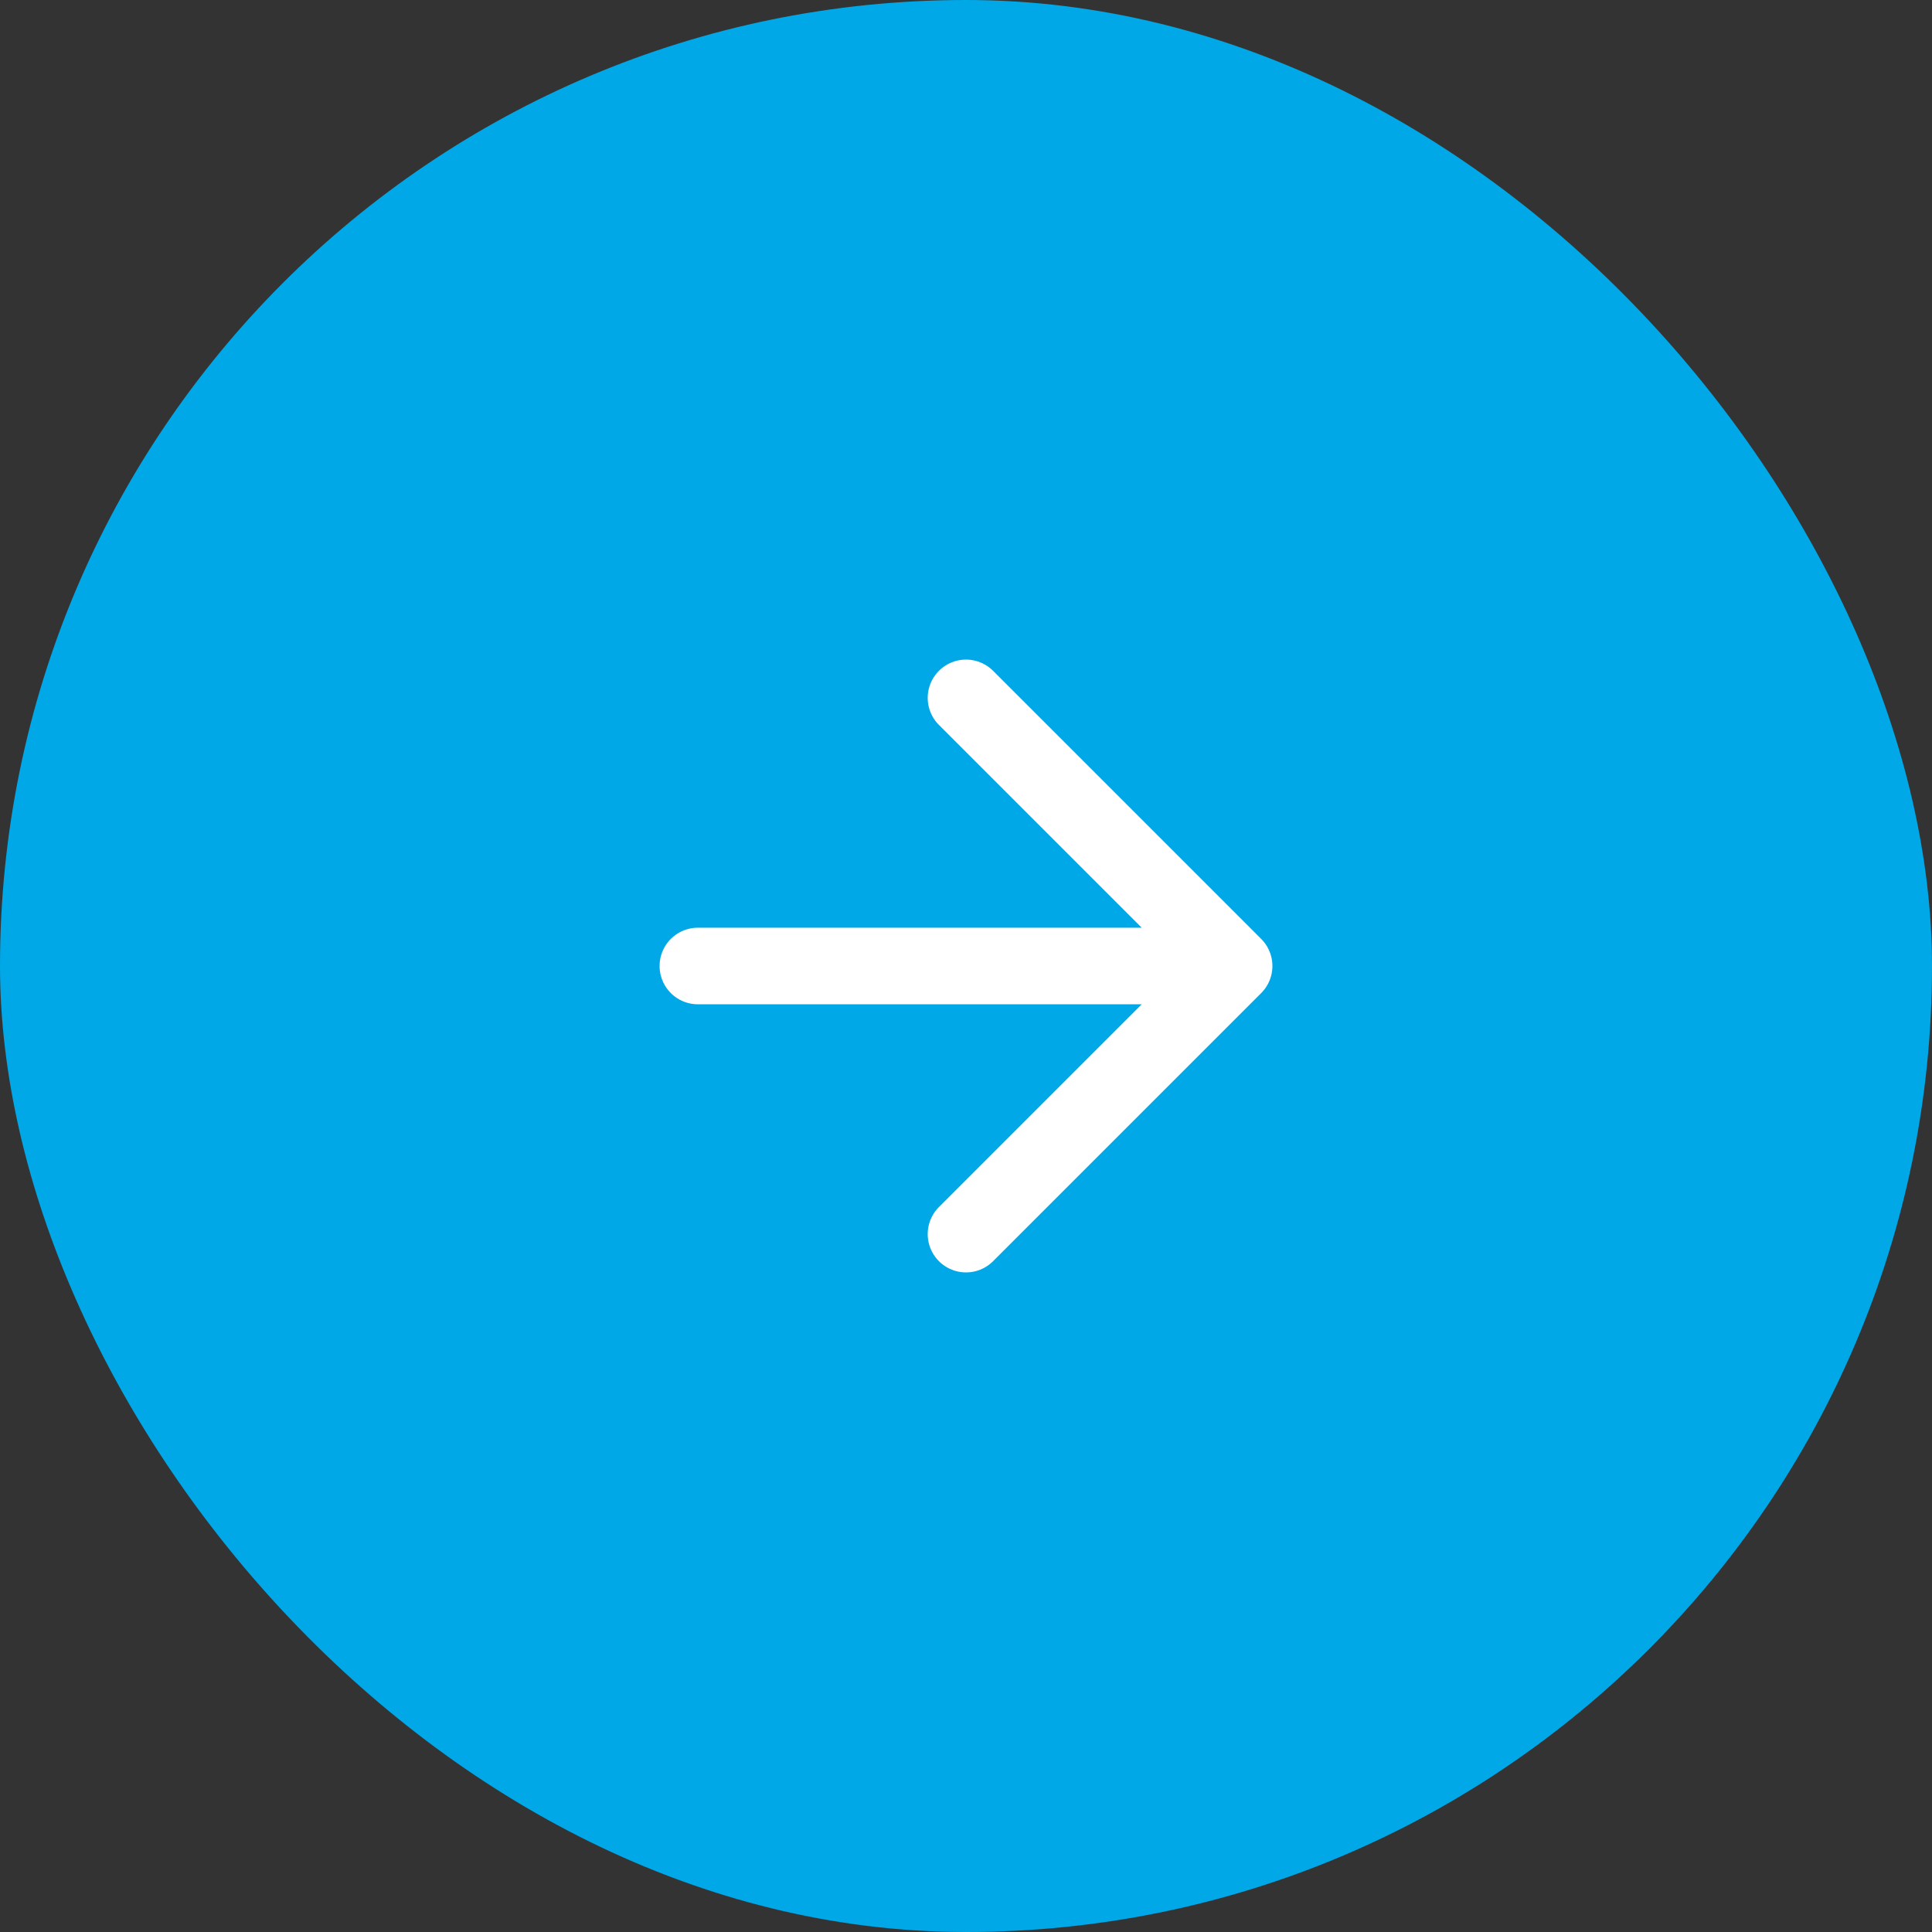
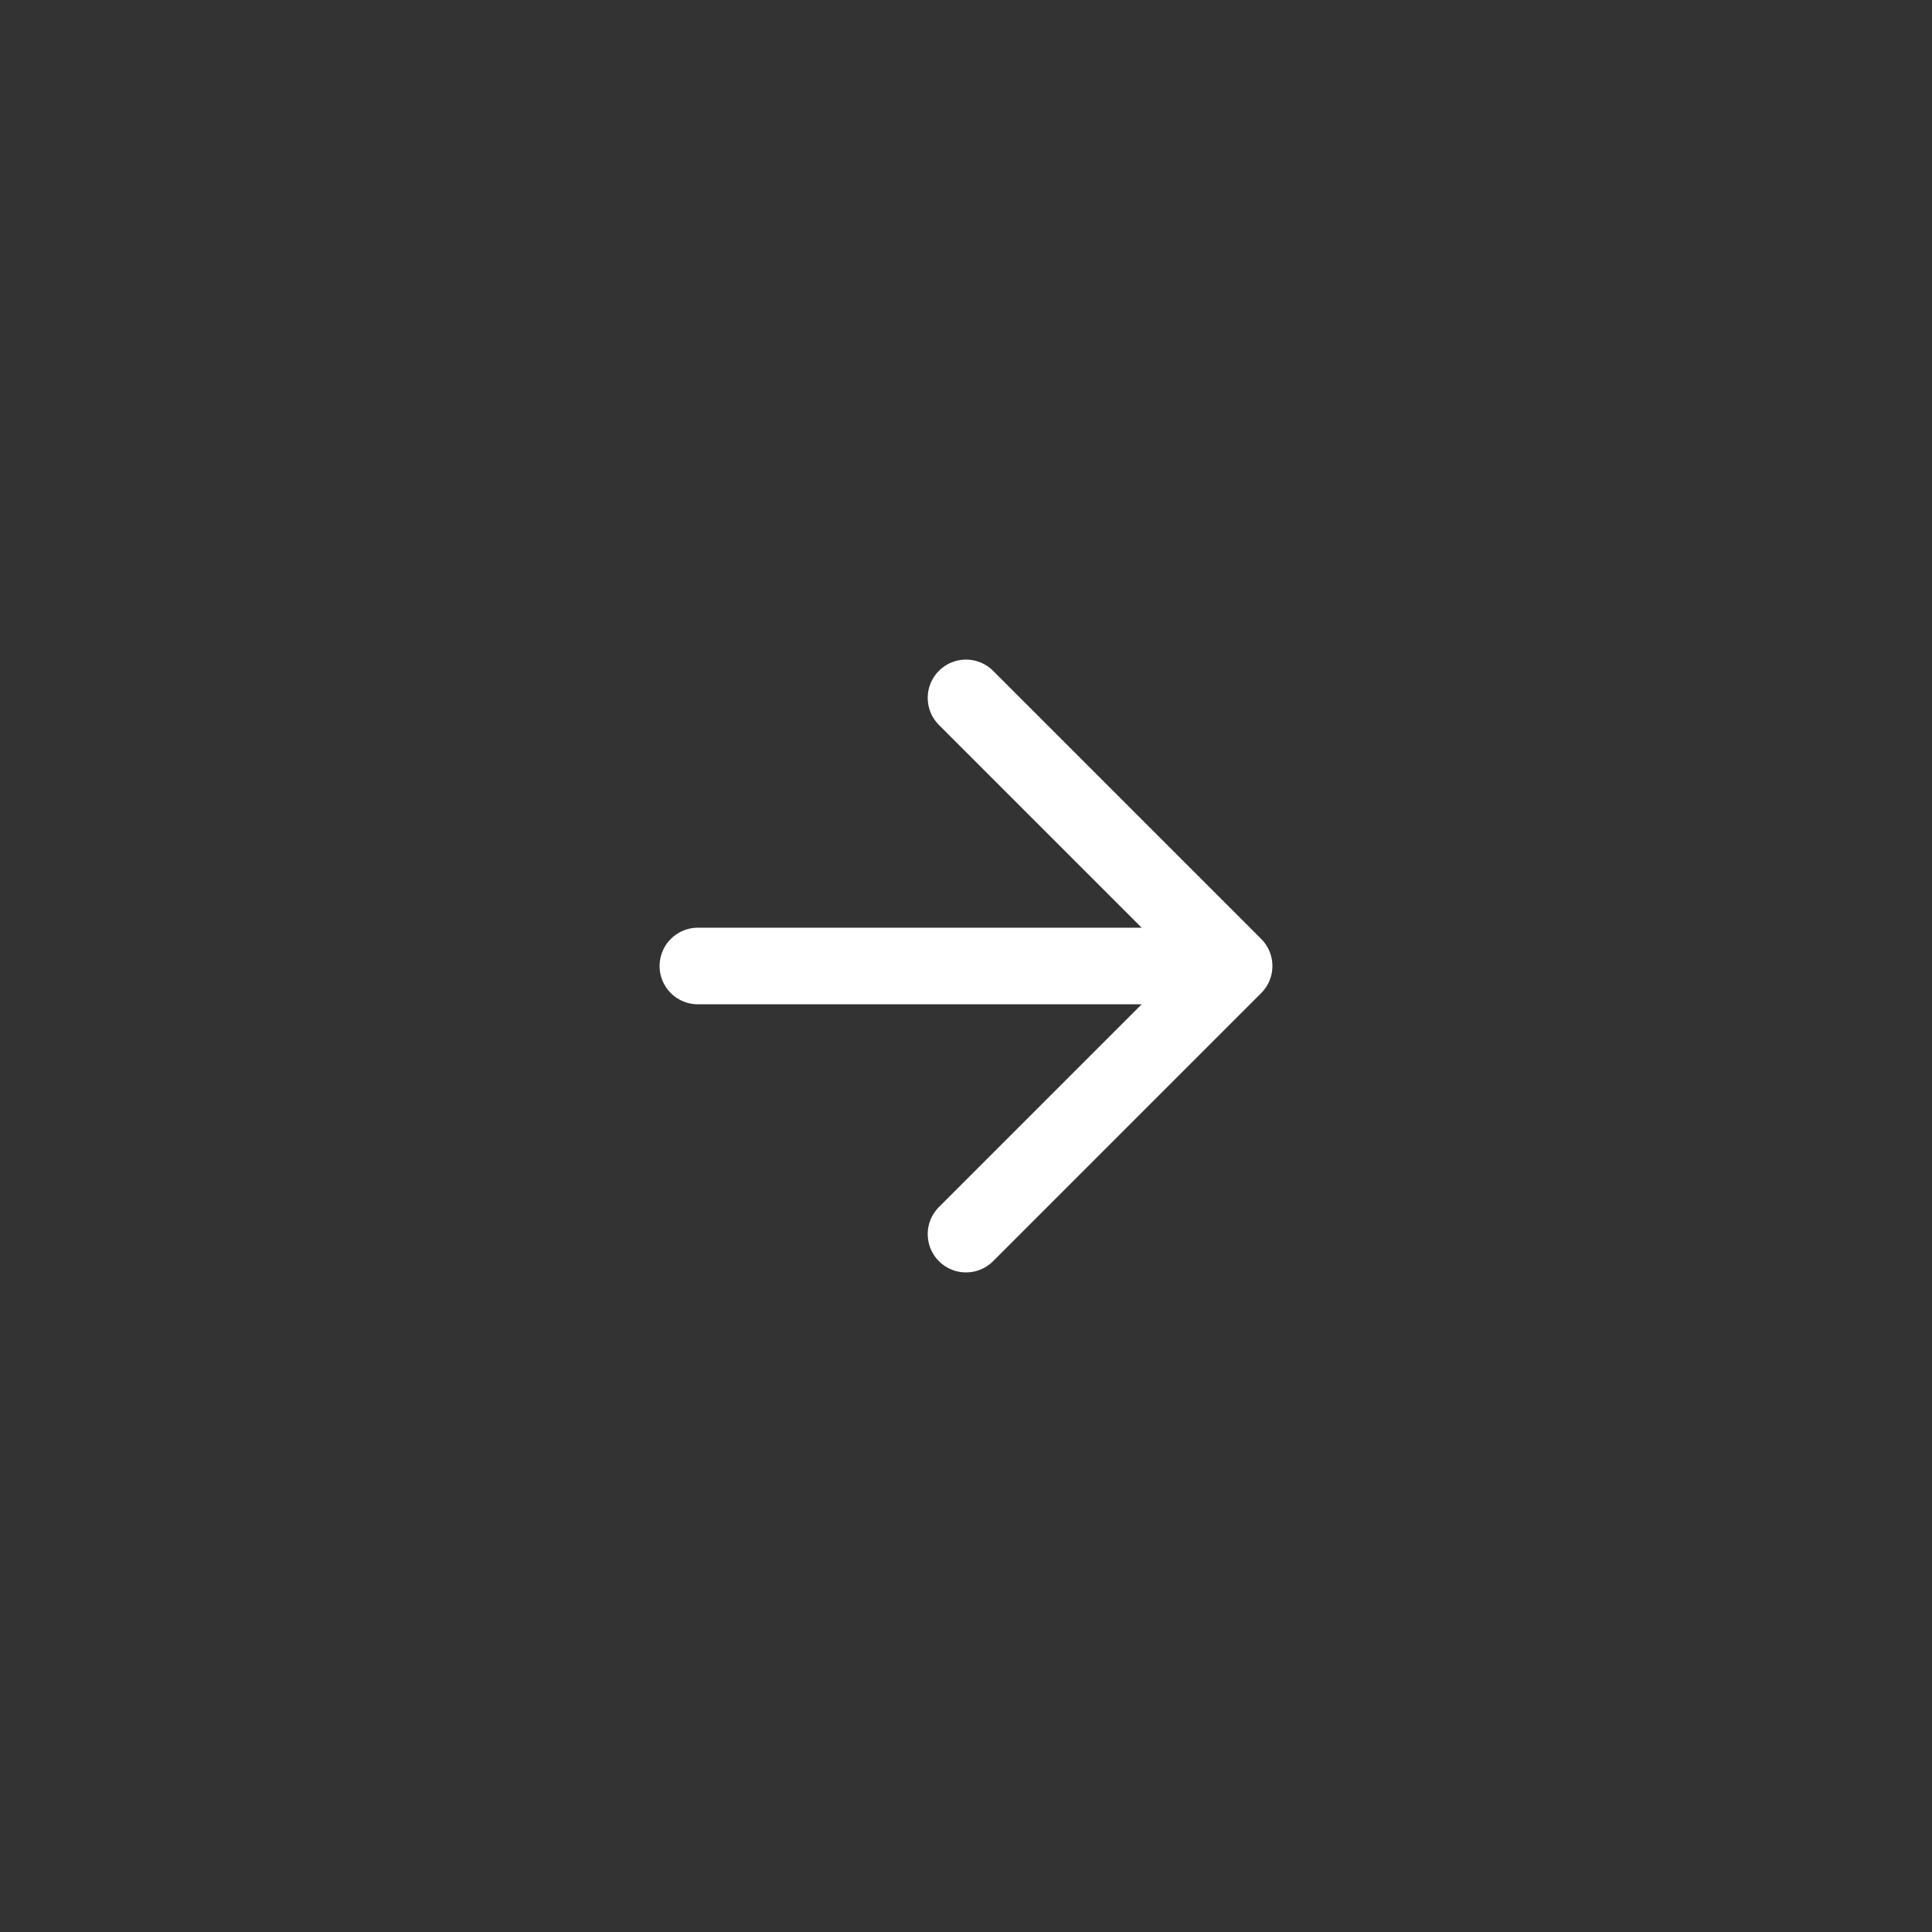
<svg xmlns="http://www.w3.org/2000/svg" width="36" height="36" viewBox="0 0 36 36" fill="none">
  <rect x="0" y="0" width="36" height="36" fill="#333333" stroke="none" />
-   <rect width="36" height="36" rx="18" fill="#00A8E7" />
  <path d="M13.004 18L22.996 18M22.996 18L18 13.004M22.996 18L18 22.996" stroke="white" stroke-width="1.427" stroke-linecap="round" stroke-linejoin="round" />
</svg>